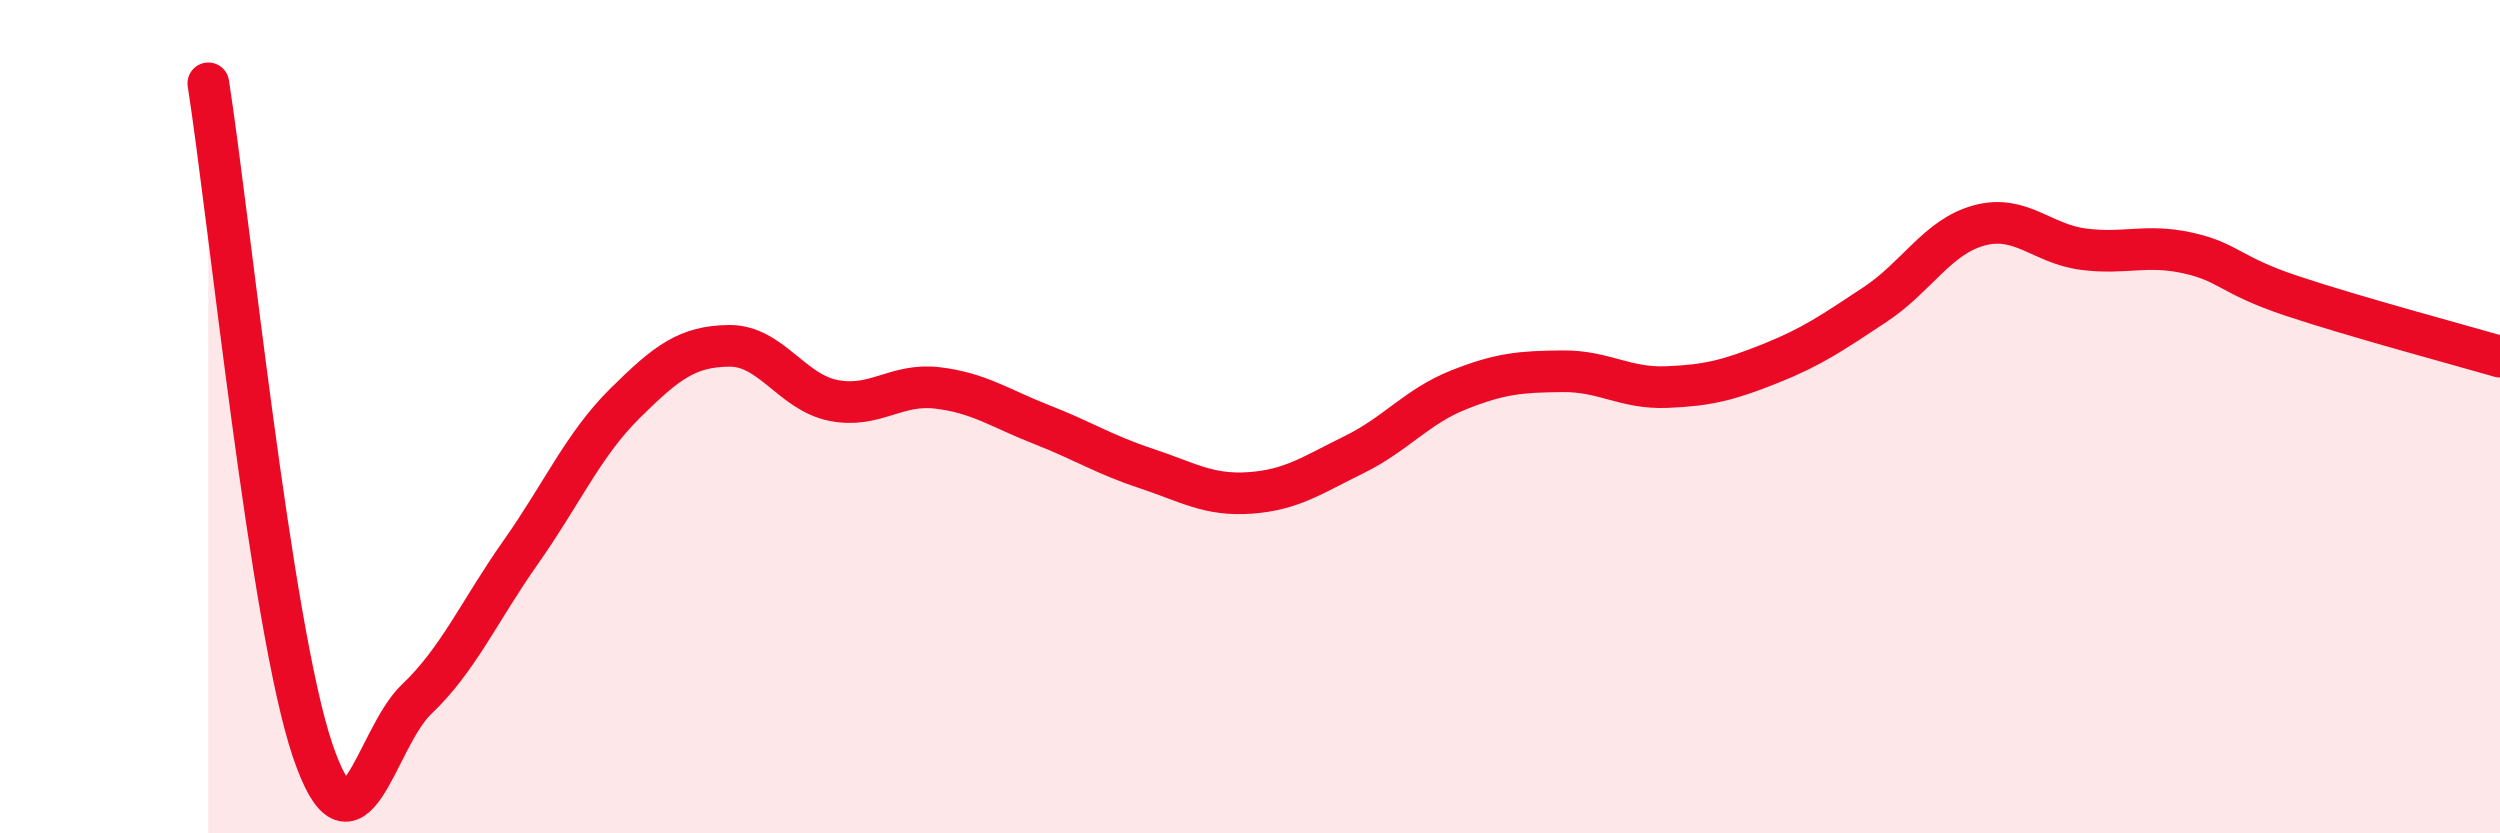
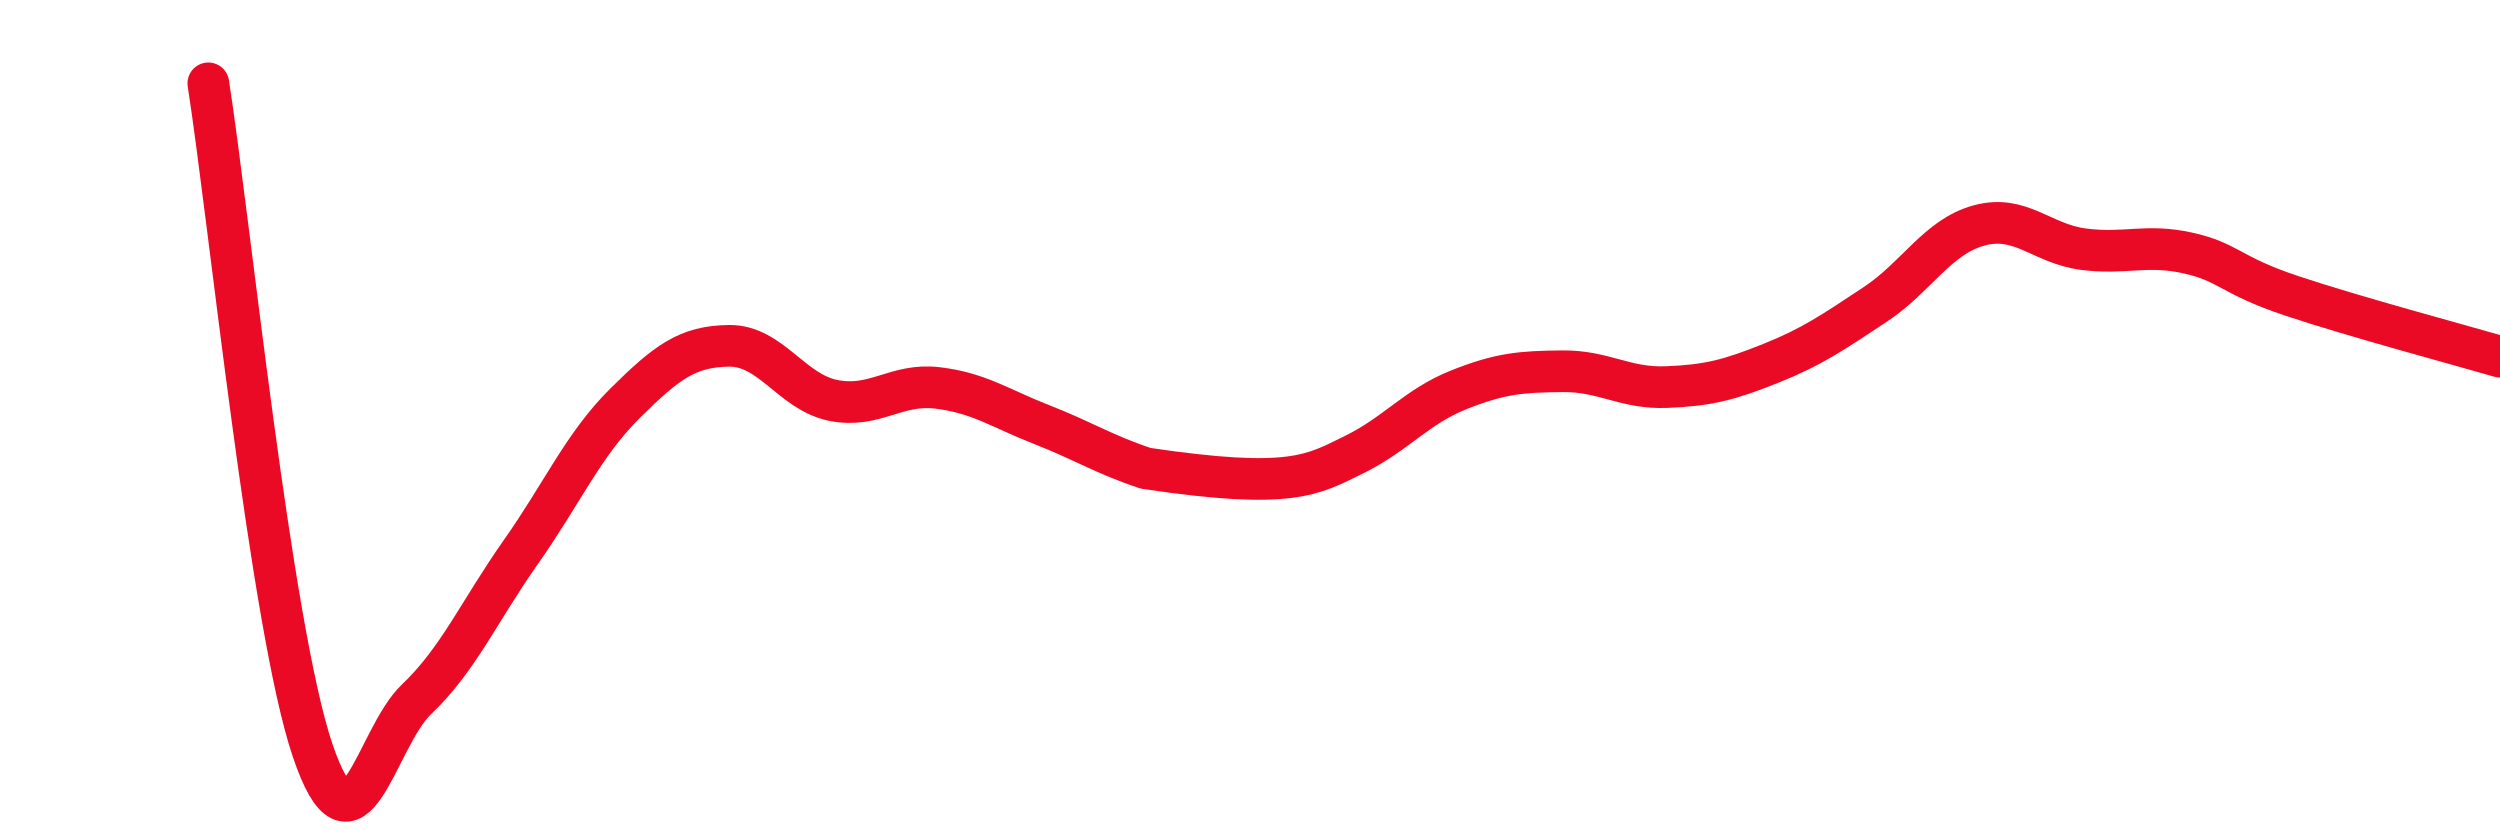
<svg xmlns="http://www.w3.org/2000/svg" width="60" height="20" viewBox="0 0 60 20">
-   <path d="M 5,2 C 5.5,5.2 6.5,15.04 7.5,18 C 8.5,20.96 9,17.73 10,16.78 C 11,15.83 11.5,14.67 12.5,13.25 C 13.5,11.83 14,10.67 15,9.68 C 16,8.69 16.5,8.31 17.5,8.3 C 18.5,8.29 19,9.41 20,9.61 C 21,9.81 21.5,9.19 22.5,9.31 C 23.5,9.43 24,9.8 25,10.19 C 26,10.58 26.5,10.91 27.5,11.24 C 28.5,11.57 29,11.9 30,11.83 C 31,11.76 31.5,11.4 32.5,10.91 C 33.5,10.42 34,9.76 35,9.36 C 36,8.96 36.5,8.92 37.5,8.91 C 38.5,8.9 39,9.33 40,9.29 C 41,9.25 41.5,9.12 42.5,8.72 C 43.5,8.32 44,7.97 45,7.31 C 46,6.65 46.5,5.68 47.5,5.41 C 48.5,5.14 49,5.85 50,5.98 C 51,6.11 51.5,5.85 52.5,6.07 C 53.5,6.29 53.5,6.6 55,7.1 C 56.5,7.6 59,8.27 60,8.56L60 20L5 20Z" fill="#EB0A25" opacity="0.1" stroke-linecap="round" stroke-linejoin="round" />
-   <path d="M 5,2 C 5.5,5.2 6.5,15.04 7.5,18 C 8.5,20.96 9,17.73 10,16.78 C 11,15.83 11.5,14.67 12.5,13.25 C 13.5,11.83 14,10.67 15,9.68 C 16,8.69 16.5,8.31 17.5,8.3 C 18.5,8.29 19,9.41 20,9.61 C 21,9.81 21.5,9.19 22.5,9.31 C 23.5,9.43 24,9.8 25,10.19 C 26,10.58 26.5,10.91 27.5,11.24 C 28.5,11.57 29,11.9 30,11.83 C 31,11.76 31.5,11.4 32.5,10.91 C 33.5,10.42 34,9.76 35,9.36 C 36,8.96 36.5,8.92 37.5,8.91 C 38.5,8.9 39,9.33 40,9.29 C 41,9.25 41.5,9.12 42.5,8.72 C 43.5,8.32 44,7.97 45,7.31 C 46,6.65 46.5,5.68 47.5,5.41 C 48.5,5.14 49,5.85 50,5.98 C 51,6.11 51.5,5.85 52.5,6.07 C 53.5,6.29 53.5,6.6 55,7.1 C 56.5,7.6 59,8.27 60,8.56" stroke="#EB0A25" stroke-width="1" fill="none" stroke-linecap="round" stroke-linejoin="round" />
+   <path d="M 5,2 C 5.5,5.2 6.5,15.04 7.5,18 C 8.5,20.96 9,17.73 10,16.78 C 11,15.83 11.5,14.67 12.5,13.25 C 13.5,11.83 14,10.67 15,9.68 C 16,8.69 16.5,8.31 17.5,8.3 C 18.5,8.29 19,9.41 20,9.61 C 21,9.81 21.5,9.19 22.5,9.31 C 23.5,9.43 24,9.8 25,10.19 C 26,10.58 26.5,10.91 27.5,11.24 C 31,11.76 31.5,11.4 32.5,10.91 C 33.5,10.42 34,9.76 35,9.36 C 36,8.96 36.5,8.92 37.5,8.91 C 38.5,8.9 39,9.33 40,9.29 C 41,9.25 41.5,9.12 42.5,8.72 C 43.5,8.32 44,7.97 45,7.31 C 46,6.65 46.5,5.68 47.5,5.41 C 48.5,5.14 49,5.85 50,5.98 C 51,6.11 51.5,5.85 52.5,6.07 C 53.5,6.29 53.5,6.6 55,7.1 C 56.5,7.6 59,8.27 60,8.56" stroke="#EB0A25" stroke-width="1" fill="none" stroke-linecap="round" stroke-linejoin="round" />
</svg>